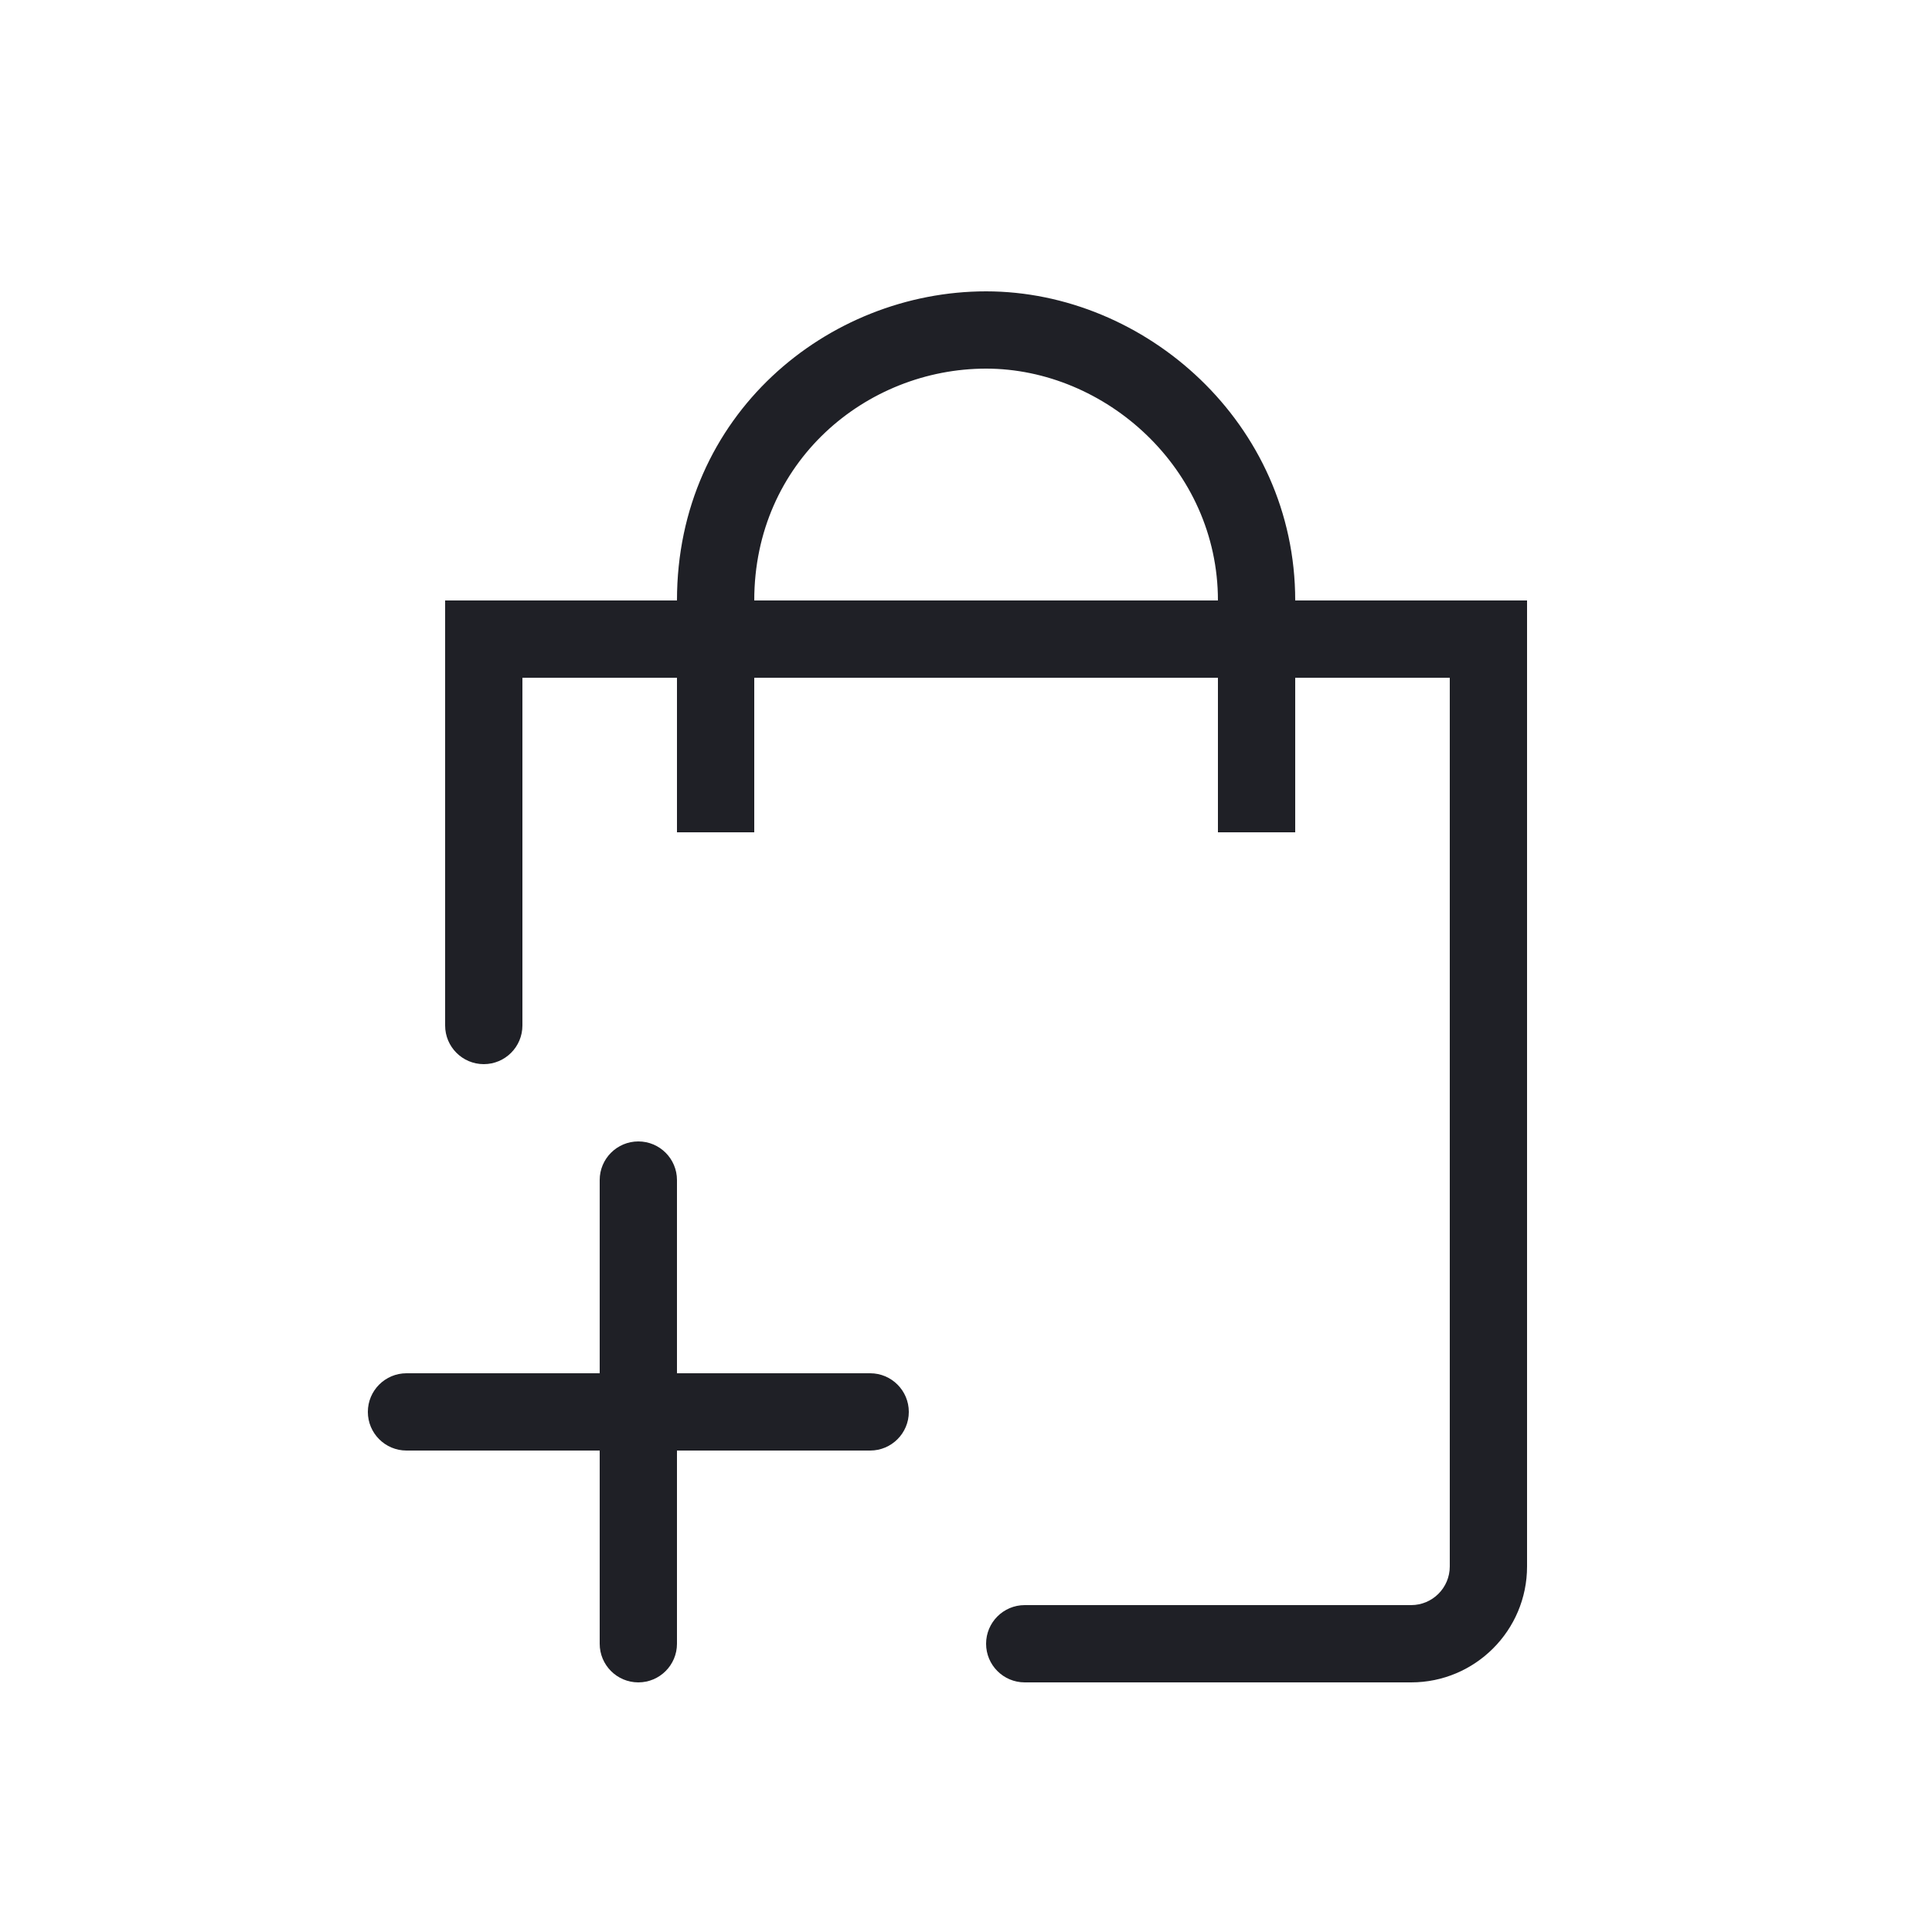
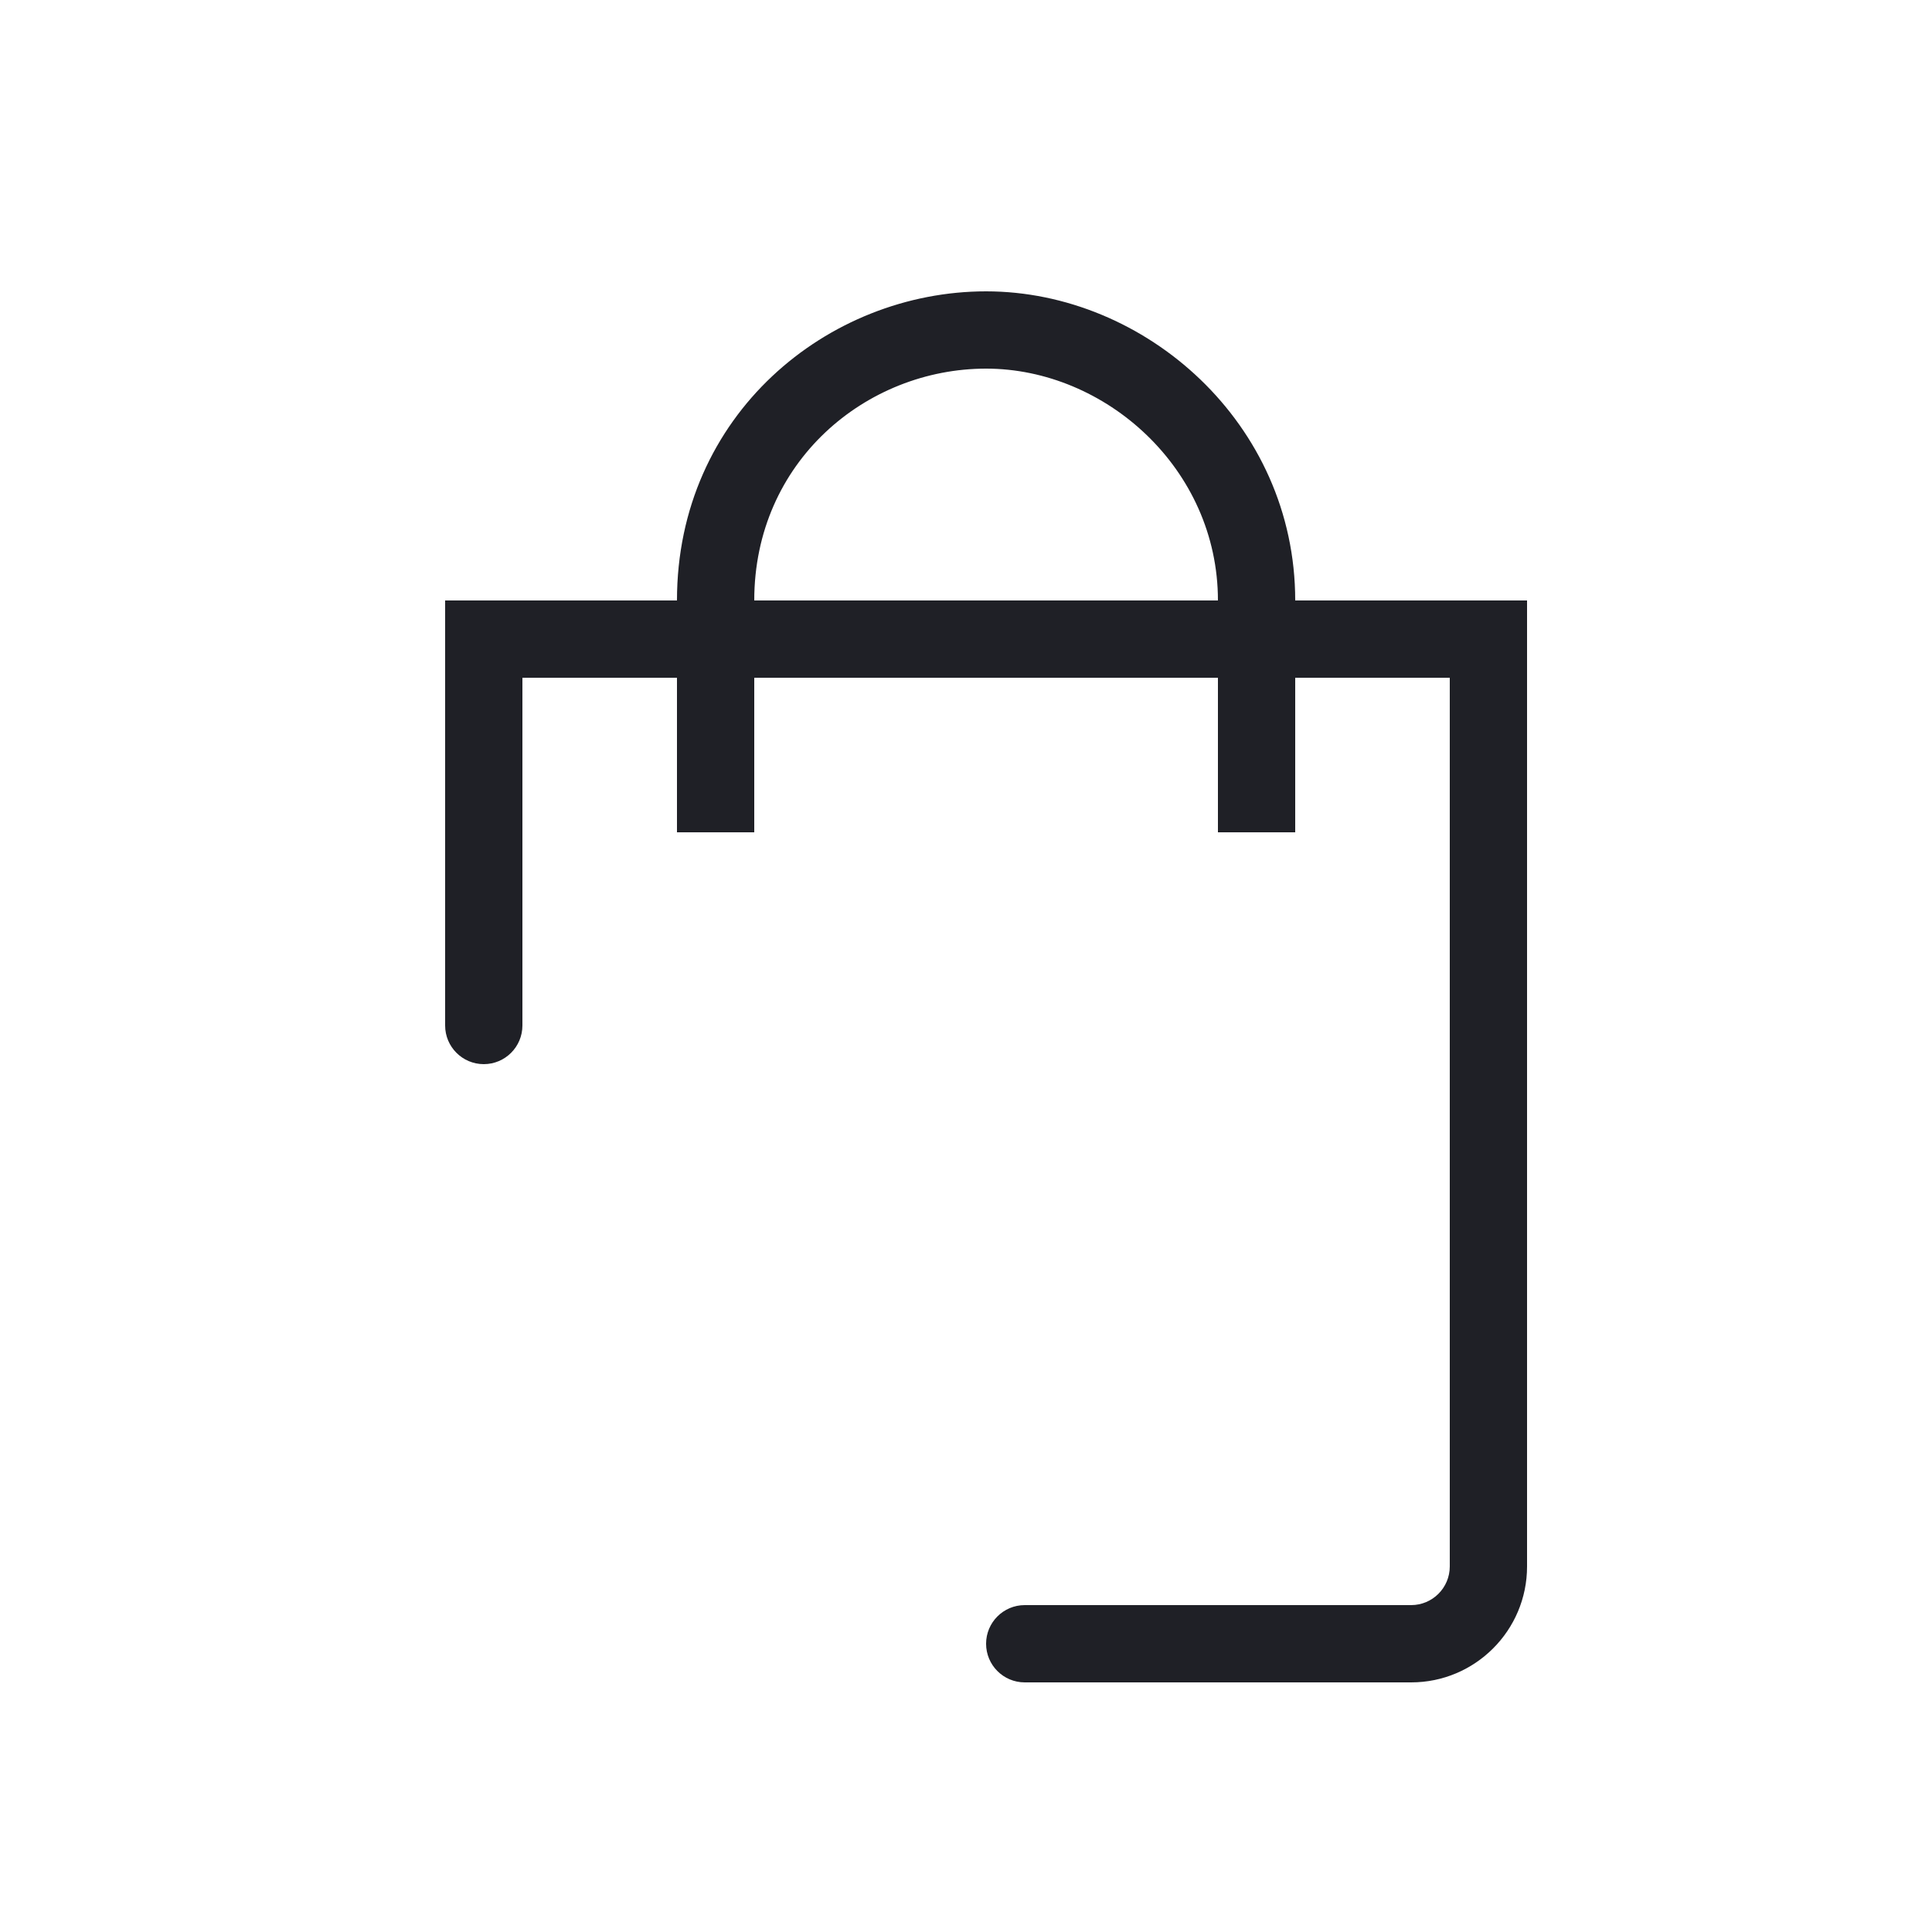
<svg xmlns="http://www.w3.org/2000/svg" width="25" height="25" viewBox="0 0 25 25" fill="none">
  <path d="M8.76 10.77V8.77H6.76V13.27C6.76 13.546 6.536 13.77 6.26 13.77C5.984 13.77 5.76 13.546 5.76 13.27V7.77H8.76C8.76 5.366 10.712 3.77 12.76 3.77C14.818 3.77 16.76 5.476 16.76 7.77H19.76V20.27C19.76 21.098 19.088 21.77 18.26 21.77H13.26C12.984 21.77 12.76 21.546 12.76 21.27C12.76 20.994 12.984 20.77 13.26 20.77H18.26C18.536 20.77 18.76 20.546 18.76 20.27V8.77H16.76V10.77H15.76V8.77H9.76V10.77H8.76ZM12.76 4.77C11.208 4.77 9.76 5.974 9.76 7.77H15.76C15.76 6.064 14.303 4.77 12.76 4.77Z" fill="#1F2026" />
-   <path d="M8.26 14.77C8.536 14.77 8.76 14.994 8.76 15.27V17.77H11.26C11.536 17.77 11.76 17.994 11.76 18.27C11.76 18.546 11.536 18.77 11.26 18.77H8.76V21.27C8.76 21.546 8.536 21.77 8.26 21.77C7.984 21.77 7.76 21.546 7.76 21.27V18.77H5.26C4.984 18.77 4.76 18.546 4.76 18.27C4.76 17.994 4.984 17.77 5.26 17.77H7.76V15.27C7.76 14.994 7.984 14.77 8.26 14.77Z" fill="#1F2026" />
</svg>